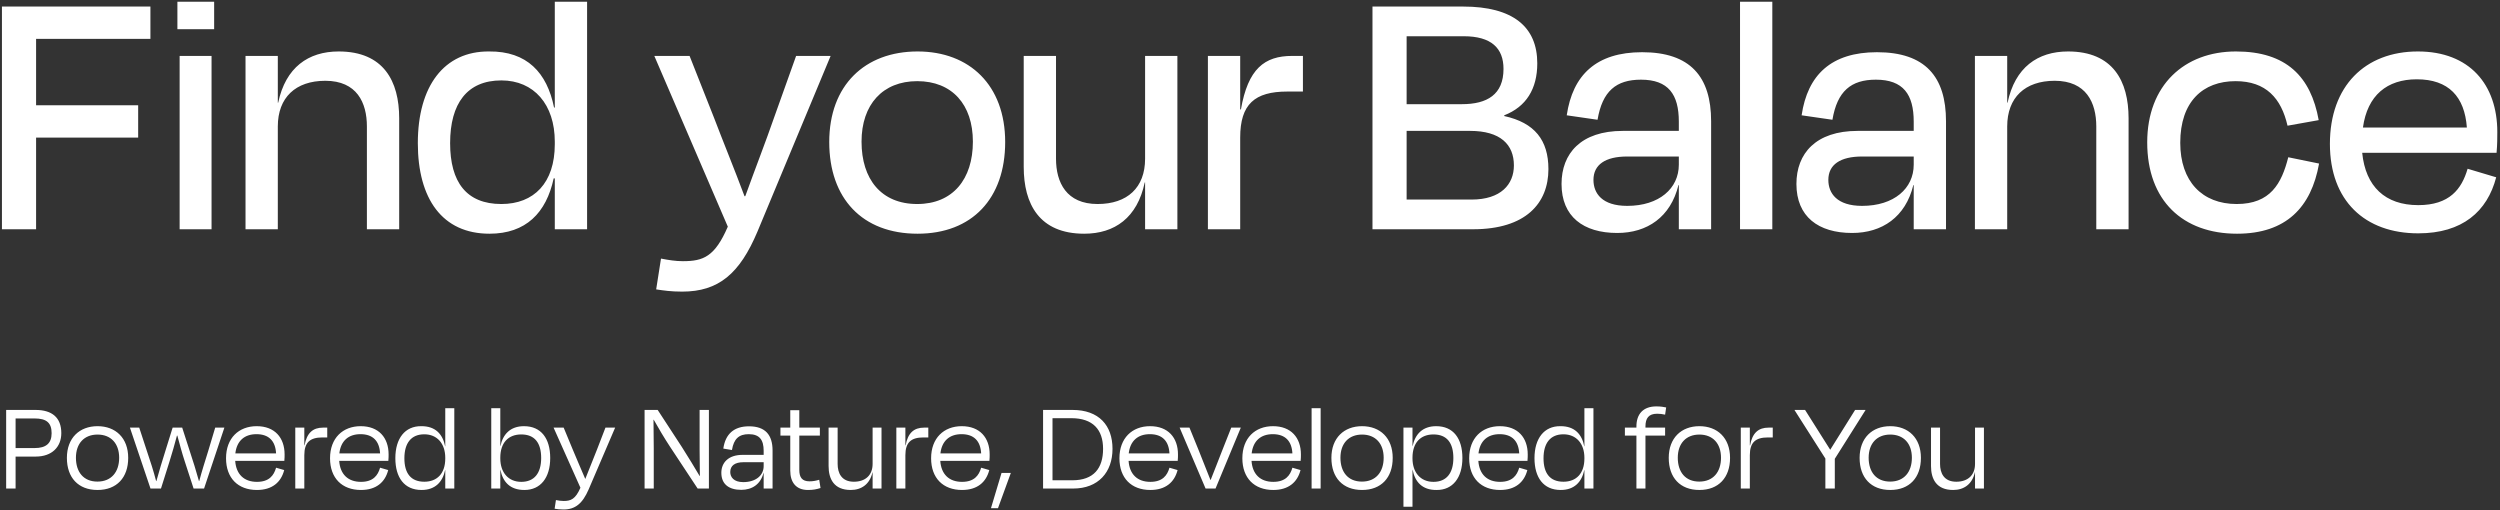
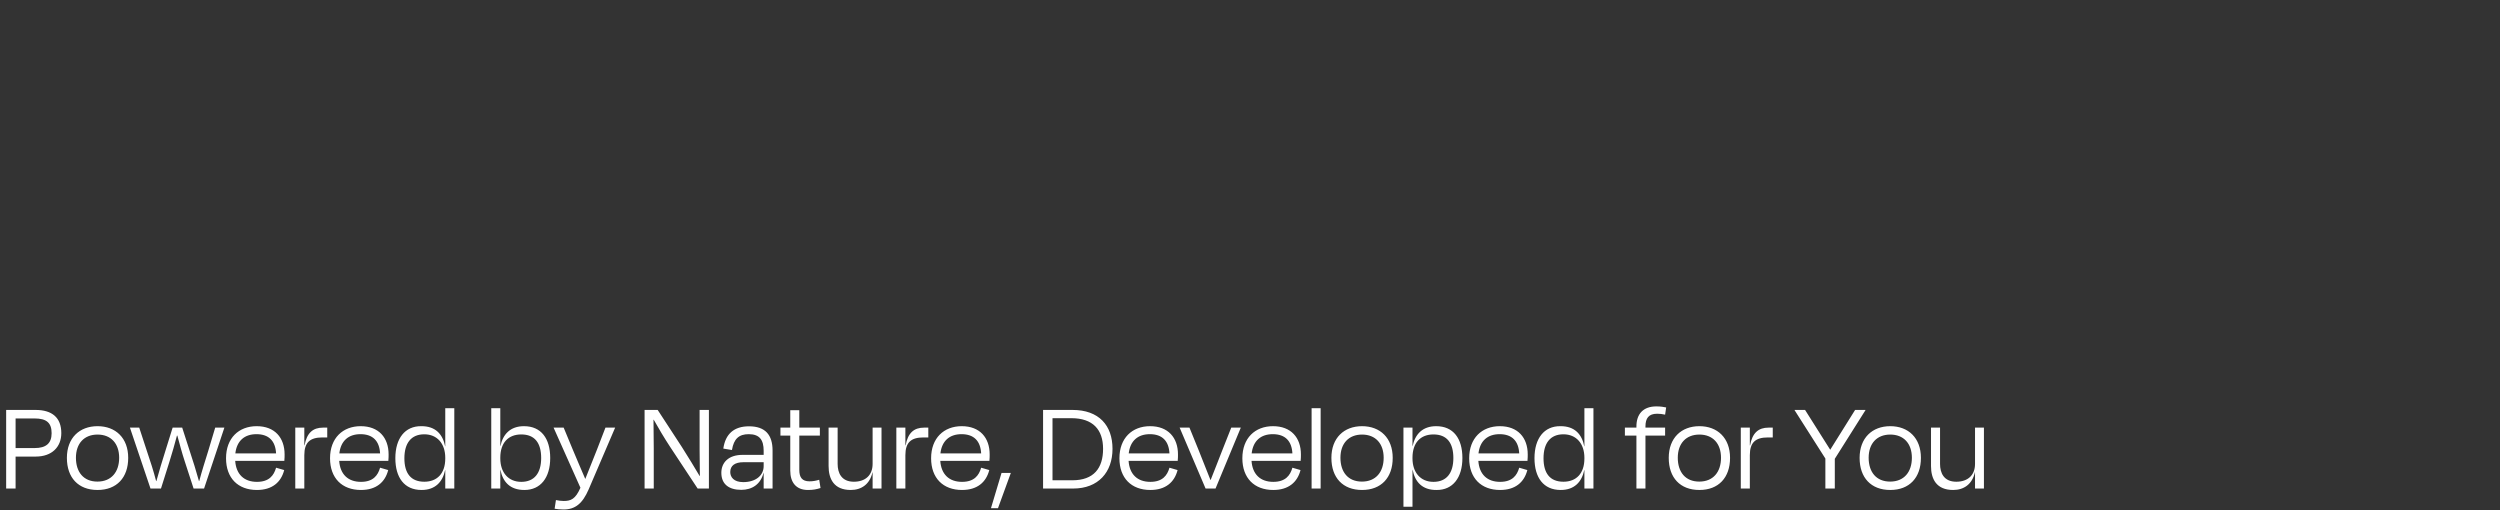
<svg xmlns="http://www.w3.org/2000/svg" fill="none" viewBox="0 0 916 187" height="187" width="916">
  <rect x="0" y="0" width="916" height="187" fill="#333333" stroke="none" />
-   <path fill="white" d="M50.624 50.408H13.224V84H0.712V2.4H55.112V14.232H13.224V38.576H50.624V50.408ZM78.464 10.696H65V0.632H78.464V10.696ZM77.512 84H65.816V20.488H77.512V84ZM101.791 46.328V84H89.959V20.488H101.791V37.624H101.927C104.647 24.704 112.943 18.856 124.095 18.856C140.551 18.856 146.263 29.736 146.263 43.336V84H134.431V46.328C134.431 37.624 130.759 29.6 119.199 29.6C108.319 29.6 101.791 35.72 101.791 46.328ZM183.692 74.752C195.66 74.752 203.276 67 203.276 52.856V51.904C203.276 38.304 195.66 29.464 183.692 29.464C171.179 29.464 164.924 37.896 164.924 52.448C164.924 66.728 170.908 74.752 183.692 74.752ZM203.276 84V65.368H202.868C200.148 78.016 192.668 85.632 179.34 85.632C162.068 85.632 153.092 72.848 153.092 52.448C153.092 31.504 162.748 18.72 179.204 18.856C193.076 18.72 200.42 26.608 203.004 39.392H203.276V0.632H215.108V84H203.276ZM249.942 106.848C245.862 106.848 243.142 106.44 240.422 106.032L242.19 94.744C245.046 95.288 247.494 95.696 250.214 95.696C257.694 95.696 261.91 94.064 266.67 83.048L239.742 20.488H252.662L261.638 43.2C264.63 51.088 269.254 62.376 272.79 71.896H273.062C276.598 62.104 280.814 51.224 283.534 43.336L291.694 20.488H304.342L277.55 84.816C271.022 100.32 263.27 106.848 249.942 106.848ZM336.202 85.632C315.938 85.632 303.834 72.712 303.834 52.04C303.834 31.232 316.89 18.856 336.202 18.856C355.242 18.856 368.298 31.232 368.298 52.04C368.298 72.712 356.194 85.632 336.202 85.632ZM336.066 29.736C323.418 29.736 315.666 38.304 315.666 51.904C315.666 65.64 322.874 74.752 336.066 74.752C349.122 74.752 356.466 65.64 356.466 51.904C356.466 38.304 348.85 29.736 336.066 29.736ZM419.563 84V66.864H419.427C416.707 79.784 408.411 85.632 397.259 85.632C380.803 85.632 375.091 74.752 375.091 61.152V20.488H386.923V58.16C386.923 66.864 390.731 74.752 402.155 74.752C413.035 74.752 419.563 68.768 419.563 58.16V20.488H431.395V84H419.563ZM454.408 84H442.576V20.488H454.408V40.072H454.68C457.264 25.248 463.248 20.488 473.448 20.488H477.392V33.544H471.68C459.712 33.544 454.408 38.168 454.408 50.408V84ZM538.644 47.96H515.388V73.12H539.188C549.932 73.12 554.692 67.544 554.692 60.608C554.692 52.992 549.796 47.96 538.644 47.96ZM536.332 13.28H515.388V38.168H535.652C544.9 38.168 550.884 34.632 550.884 25.248C550.884 17.632 546.396 13.28 536.332 13.28ZM502.876 84V2.4H536.06C554.42 2.4 563.26 9.88 563.26 23.208C563.26 32.592 559.18 39.12 551.156 42.248V42.52C562.308 44.968 567.34 51.36 567.34 61.968C567.34 74.48 559.044 84 539.732 84H502.876ZM596.219 75.432C607.915 75.432 615.123 69.04 615.123 60.336V57.344H596.219C588.195 57.344 583.843 60.336 583.843 65.912C583.843 70.808 586.971 75.432 596.219 75.432ZM615.123 84V67.816H614.987C612.131 79.512 603.563 85.36 592.547 85.36C580.171 85.36 572.147 79.376 572.147 67.408C572.147 56.256 579.219 47.96 594.587 47.96H615.123V44.56C615.123 34.632 611.315 29.192 601.251 29.192C592.139 29.192 587.107 33.408 585.339 43.88L574.051 42.248C576.227 27.424 584.931 19.128 601.659 19.128C619.339 19.128 626.955 28.104 626.955 44.424V84H615.123ZM649.377 0.632V84H637.545V0.632H649.377ZM682.281 75.432C693.977 75.432 701.185 69.04 701.185 60.336V57.344H682.281C674.257 57.344 669.905 60.336 669.905 65.912C669.905 70.808 673.033 75.432 682.281 75.432ZM701.185 84V67.816H701.049C698.193 79.512 689.625 85.36 678.609 85.36C666.233 85.36 658.209 79.376 658.209 67.408C658.209 56.256 665.281 47.96 680.649 47.96H701.185V44.56C701.185 34.632 697.377 29.192 687.313 29.192C678.201 29.192 673.169 33.408 671.401 43.88L660.113 42.248C662.289 27.424 670.993 19.128 687.721 19.128C705.401 19.128 713.017 28.104 713.017 44.424V84H701.185ZM735.439 46.328V84H723.607V20.488H735.439V37.624H735.575C738.295 24.704 746.591 18.856 757.743 18.856C774.199 18.856 779.911 29.736 779.911 43.336V84H768.079V46.328C768.079 37.624 764.407 29.6 752.847 29.6C741.967 29.6 735.439 35.72 735.439 46.328ZM838.148 46.056C835.836 35.992 830.26 29.736 819.108 29.736C807.14 29.736 798.844 37.216 798.844 52.312C798.844 66.456 806.868 74.752 819.516 74.752C831.892 74.752 835.972 67.272 838.42 57.616L849.708 59.928C846.852 75.976 837.604 85.632 819.652 85.632C799.796 85.632 786.74 73.528 786.74 52.176C786.74 31.232 800.34 18.856 819.244 18.856C837.74 18.856 846.716 28.104 849.572 44.016L838.148 46.056ZM885.501 29.056C874.621 29.056 867.413 34.904 865.781 46.736H903.861C903.045 35.448 897.197 29.056 885.501 29.056ZM886.045 85.496C866.461 85.496 853.677 73.528 853.677 52.72C853.677 31.504 866.597 18.856 885.909 18.856C904.813 18.856 915.013 30.96 915.013 48.368C915.013 50.408 915.013 52.992 914.741 55.984H865.509C866.733 68.36 873.941 75.16 886.045 75.16C897.469 75.16 901.957 69.312 904.133 61.832L914.605 64.96C911.341 77.472 902.229 85.496 886.045 85.496Z" />
  <path fill="white" d="M12.672 153.32H5.712V164.168H12.72C16.8 164.168 18.912 162.488 18.912 158.744C18.912 154.952 17.088 153.32 12.672 153.32ZM13.104 167.288H5.712V179H2.256V150.2H13.008C19.056 150.2 22.464 152.984 22.464 158.696C22.464 163.784 19.008 167.288 13.104 167.288ZM35.741 179.528C28.685 179.528 24.509 175.016 24.509 167.768C24.509 160.472 29.117 156.152 35.741 156.152C42.365 156.152 46.973 160.472 46.973 167.768C46.973 175.016 42.749 179.528 35.741 179.528ZM35.741 159.224C30.845 159.224 27.821 162.488 27.821 167.72C27.821 172.952 30.605 176.456 35.693 176.456C40.781 176.456 43.661 172.952 43.661 167.72C43.661 162.488 40.637 159.224 35.741 159.224ZM66.756 156.68L69.54 165.32C70.74 168.824 71.844 172.568 72.9 176.264H72.996C74.004 172.472 75.108 169.064 76.308 165.176L78.852 156.68H82.212L74.772 179H70.932L67.716 169.112C66.66 165.944 65.844 162.776 64.98 159.608H64.836C63.972 162.776 63.108 165.992 62.1 169.112L58.98 179H55.14L47.604 156.68H51.012L53.796 165.176C55.092 169.016 56.244 172.52 57.204 176.264H57.3C58.356 172.568 59.412 168.824 60.564 165.32L63.252 156.68H66.756ZM93.956 159.08C89.636 159.08 86.756 161.48 86.228 166.136H101.156C100.916 161.624 98.564 159.08 93.956 159.08ZM94.148 179.528C87.188 179.528 82.82 175.16 82.82 167.912C82.82 160.52 87.476 156.152 94.052 156.152C100.628 156.152 104.276 160.328 104.276 166.52C104.276 167.048 104.276 167.96 104.18 168.872H86.18C86.516 173.768 89.396 176.552 94.148 176.552C98.564 176.552 100.34 174.248 101.156 171.368L104.132 172.232C102.98 176.744 99.668 179.528 94.148 179.528ZM111.501 179H108.189V156.68H111.501V163.16H111.597C112.413 158.6 114.669 156.68 118.365 156.68H119.901V160.28H118.077C113.613 160.28 111.501 162.104 111.501 166.76V179ZM132.063 159.08C127.743 159.08 124.863 161.48 124.335 166.136H139.263C139.023 161.624 136.671 159.08 132.063 159.08ZM132.255 179.528C125.295 179.528 120.927 175.16 120.927 167.912C120.927 160.52 125.583 156.152 132.159 156.152C138.735 156.152 142.383 160.328 142.383 166.52C142.383 167.048 142.383 167.96 142.287 168.872H124.287C124.623 173.768 127.503 176.552 132.255 176.552C136.671 176.552 138.447 174.248 139.263 171.368L142.239 172.232C141.087 176.744 137.775 179.528 132.255 179.528ZM155.464 176.504C160.168 176.504 163.144 173.48 163.144 168.008V167.72C163.144 162.536 160.168 159.128 155.464 159.128C150.664 159.128 148.168 162.344 148.168 167.912C148.168 173.384 150.52 176.504 155.464 176.504ZM163.144 179V172.232H163.096C162.184 176.6 159.448 179.528 154.456 179.528C148.168 179.528 144.856 175.016 144.856 167.864C144.856 160.616 148.408 156.104 154.312 156.152C159.592 156.104 162.232 159.128 163.096 163.544H163.144V149.576H166.456V179H163.144ZM190.989 176.552C195.789 176.552 198.285 173.336 198.285 167.816C198.285 162.296 195.933 159.176 190.989 159.176C186.285 159.176 183.309 162.2 183.309 167.672V167.96C183.309 173.144 186.285 176.552 190.989 176.552ZM183.309 149.576V163.448H183.357C184.269 159.08 187.005 156.152 191.997 156.152C198.285 156.152 201.597 160.664 201.597 167.816C201.597 175.064 198.045 179.528 192.141 179.528C186.861 179.528 184.221 176.552 183.357 172.136H183.309V179H179.997V149.576H183.309ZM206.478 186.68C205.086 186.68 204.078 186.536 203.214 186.392L203.694 183.224C204.702 183.416 205.566 183.56 206.526 183.56C209.166 183.56 210.846 182.888 212.67 178.712L202.83 156.68H206.526L209.79 164.552C210.99 167.48 212.958 171.992 214.446 175.496C215.838 171.944 217.614 167.576 218.766 164.648L221.838 156.68H225.39L215.694 179.288C213.438 184.52 210.75 186.68 206.478 186.68ZM255.615 179L245.439 163.592C243.423 160.52 241.167 156.728 239.535 153.8H239.439C239.487 156.968 239.535 161.096 239.535 164.264V179H236.175V150.2H240.975L249.807 163.736C252.255 167.576 254.607 171.464 256.335 174.392H256.431C256.383 171.416 256.335 167.912 256.335 164.936V150.2H259.743V179H255.615ZM272.317 176.648C276.973 176.648 279.805 174.152 279.805 170.792V169.352H272.413C269.293 169.352 267.565 170.6 267.565 172.952C267.565 174.776 268.813 176.648 272.317 176.648ZM279.805 179V173.24H279.757C278.701 177.464 275.533 179.48 271.597 179.48C267.085 179.48 264.301 177.416 264.301 173.24C264.301 169.544 266.845 166.664 272.077 166.664H279.805V165.176C279.805 161.24 278.365 159.08 274.333 159.08C270.781 159.08 268.861 160.76 268.189 164.888L265.021 164.36C265.789 158.984 268.957 156.2 274.429 156.2C280.429 156.2 283.069 159.368 283.069 165.08V179H279.805ZM289.553 172.472V159.608H285.953V156.68H289.553V150.296H292.865V156.68H300.401V159.608H292.865V172.184C292.865 174.968 293.921 176.36 296.609 176.36C297.857 176.36 298.865 176.168 300.161 175.784L300.641 178.808C299.153 179.288 297.905 179.528 296.033 179.528C291.569 179.528 289.553 176.6 289.553 172.472ZM319.724 179V173.048H319.676C318.716 177.368 315.692 179.528 311.708 179.528C305.564 179.528 303.596 175.496 303.596 170.744V156.68H306.908V169.976C306.908 173.288 308.3 176.504 312.86 176.504C317.084 176.504 319.724 174.104 319.724 169.976V156.68H322.988V179H319.724ZM331.732 179H328.42V156.68H331.732V163.16H331.828C332.644 158.6 334.9 156.68 338.596 156.68H340.132V160.28H338.308C333.844 160.28 331.732 162.104 331.732 166.76V179ZM352.295 159.08C347.975 159.08 345.095 161.48 344.567 166.136H359.495C359.255 161.624 356.903 159.08 352.295 159.08ZM352.487 179.528C345.527 179.528 341.159 175.16 341.159 167.912C341.159 160.52 345.815 156.152 352.391 156.152C358.967 156.152 362.615 160.328 362.615 166.52C362.615 167.048 362.615 167.96 362.519 168.872H344.519C344.855 173.768 347.735 176.552 352.487 176.552C356.903 176.552 358.679 174.248 359.495 171.368L362.471 172.232C361.319 176.744 358.007 179.528 352.487 179.528ZM366.96 173.288H370.368L365.664 186.2H363.12V186.104L366.96 173.288ZM392.551 153.224H385.639V175.976H392.887C400.759 175.976 404.167 171.56 404.167 164.456C404.167 157.4 400.423 153.224 392.551 153.224ZM382.183 179V150.2H392.983C402.631 150.2 407.623 155.864 407.623 164.456C407.623 173.048 402.391 179 393.223 179H382.183ZM421.292 159.08C416.972 159.08 414.092 161.48 413.564 166.136H428.492C428.252 161.624 425.9 159.08 421.292 159.08ZM421.484 179.528C414.524 179.528 410.156 175.16 410.156 167.912C410.156 160.52 414.812 156.152 421.388 156.152C427.964 156.152 431.612 160.328 431.612 166.52C431.612 167.048 431.612 167.96 431.516 168.872H413.516C413.852 173.768 416.732 176.552 421.484 176.552C425.9 176.552 427.676 174.248 428.492 171.368L431.468 172.232C430.316 176.744 427.004 179.528 421.484 179.528ZM445.371 179H441.723L432.219 156.68H435.819L439.275 165.176C440.667 168.728 442.299 172.712 443.499 175.832H443.595C444.795 172.712 446.427 168.728 447.771 165.176L451.131 156.68H454.635L445.371 179ZM466.336 159.08C462.016 159.08 459.136 161.48 458.608 166.136H473.536C473.296 161.624 470.944 159.08 466.336 159.08ZM466.528 179.528C459.568 179.528 455.2 175.16 455.2 167.912C455.2 160.52 459.856 156.152 466.432 156.152C473.008 156.152 476.656 160.328 476.656 166.52C476.656 167.048 476.656 167.96 476.56 168.872H458.56C458.896 173.768 461.776 176.552 466.528 176.552C470.944 176.552 472.72 174.248 473.536 171.368L476.512 172.232C475.36 176.744 472.048 179.528 466.528 179.528ZM483.881 149.576V179H480.569V149.576H483.881ZM499.056 179.528C492 179.528 487.824 175.016 487.824 167.768C487.824 160.472 492.432 156.152 499.056 156.152C505.68 156.152 510.288 160.472 510.288 167.768C510.288 175.016 506.064 179.528 499.056 179.528ZM499.056 159.224C494.16 159.224 491.136 162.488 491.136 167.72C491.136 172.952 493.92 176.456 499.008 176.456C504.096 176.456 506.976 172.952 506.976 167.72C506.976 162.488 503.952 159.224 499.056 159.224ZM525.216 176.552C530.016 176.552 532.512 173.336 532.512 167.816C532.512 162.296 530.16 159.176 525.216 159.176C520.512 159.176 517.536 162.2 517.536 167.672V167.96C517.536 173.144 520.512 176.552 525.216 176.552ZM535.824 167.816C535.824 175.064 532.272 179.576 526.368 179.528C521.088 179.576 518.448 176.552 517.584 172.136H517.536V185.672H514.224V156.68H517.536V163.448H517.584C518.496 159.08 521.232 156.152 526.224 156.152C532.512 156.152 535.824 160.664 535.824 167.816ZM549.442 159.08C545.122 159.08 542.242 161.48 541.714 166.136H556.642C556.402 161.624 554.05 159.08 549.442 159.08ZM549.634 179.528C542.674 179.528 538.306 175.16 538.306 167.912C538.306 160.52 542.962 156.152 549.538 156.152C556.114 156.152 559.762 160.328 559.762 166.52C559.762 167.048 559.762 167.96 559.666 168.872H541.666C542.002 173.768 544.882 176.552 549.634 176.552C554.05 176.552 555.826 174.248 556.642 171.368L559.618 172.232C558.466 176.744 555.154 179.528 549.634 179.528ZM572.843 176.504C577.547 176.504 580.523 173.48 580.523 168.008V167.72C580.523 162.536 577.547 159.128 572.843 159.128C568.043 159.128 565.547 162.344 565.547 167.912C565.547 173.384 567.899 176.504 572.843 176.504ZM580.523 179V172.232H580.475C579.563 176.6 576.827 179.528 571.835 179.528C565.547 179.528 562.235 175.016 562.235 167.864C562.235 160.616 565.787 156.104 571.691 156.152C576.971 156.104 579.611 159.128 580.475 163.544H580.523V149.576H583.835V179H580.523ZM602.896 156.248V156.68H610.096V159.608H602.896V179H599.584V159.608H595.36V156.68H599.584V156.248C599.584 151.784 601.984 148.904 606.88 148.904C608.416 148.904 609.616 149.096 610.48 149.288L610.096 151.928C609.04 151.688 608.128 151.592 607.168 151.592C604.048 151.592 602.896 153.272 602.896 156.248ZM622.659 179.528C615.603 179.528 611.427 175.016 611.427 167.768C611.427 160.472 616.035 156.152 622.659 156.152C629.283 156.152 633.891 160.472 633.891 167.768C633.891 175.016 629.667 179.528 622.659 179.528ZM622.659 159.224C617.763 159.224 614.739 162.488 614.739 167.72C614.739 172.952 617.523 176.456 622.611 176.456C627.699 176.456 630.579 172.952 630.579 167.72C630.579 162.488 627.555 159.224 622.659 159.224ZM641.139 179H637.827V156.68H641.139V163.16H641.235C642.051 158.6 644.307 156.68 648.003 156.68H649.539V160.28H647.715C643.251 160.28 641.139 162.104 641.139 166.76V179ZM672.272 179H668.816V168.008L657.536 150.296V150.2H661.376L670.592 164.792L679.712 150.2H683.504V150.296L672.272 168.104V179ZM692.593 179.528C685.537 179.528 681.361 175.016 681.361 167.768C681.361 160.472 685.969 156.152 692.593 156.152C699.217 156.152 703.825 160.472 703.825 167.768C703.825 175.016 699.601 179.528 692.593 179.528ZM692.593 159.224C687.697 159.224 684.673 162.488 684.673 167.72C684.673 172.952 687.457 176.456 692.545 176.456C697.633 176.456 700.513 172.952 700.513 167.72C700.513 162.488 697.489 159.224 692.593 159.224ZM723.649 179V173.048H723.601C722.641 177.368 719.617 179.528 715.633 179.528C709.489 179.528 707.521 175.496 707.521 170.744V156.68H710.833V169.976C710.833 173.288 712.225 176.504 716.785 176.504C721.009 176.504 723.649 174.104 723.649 169.976V156.68H726.913V179H723.649Z" />
</svg>